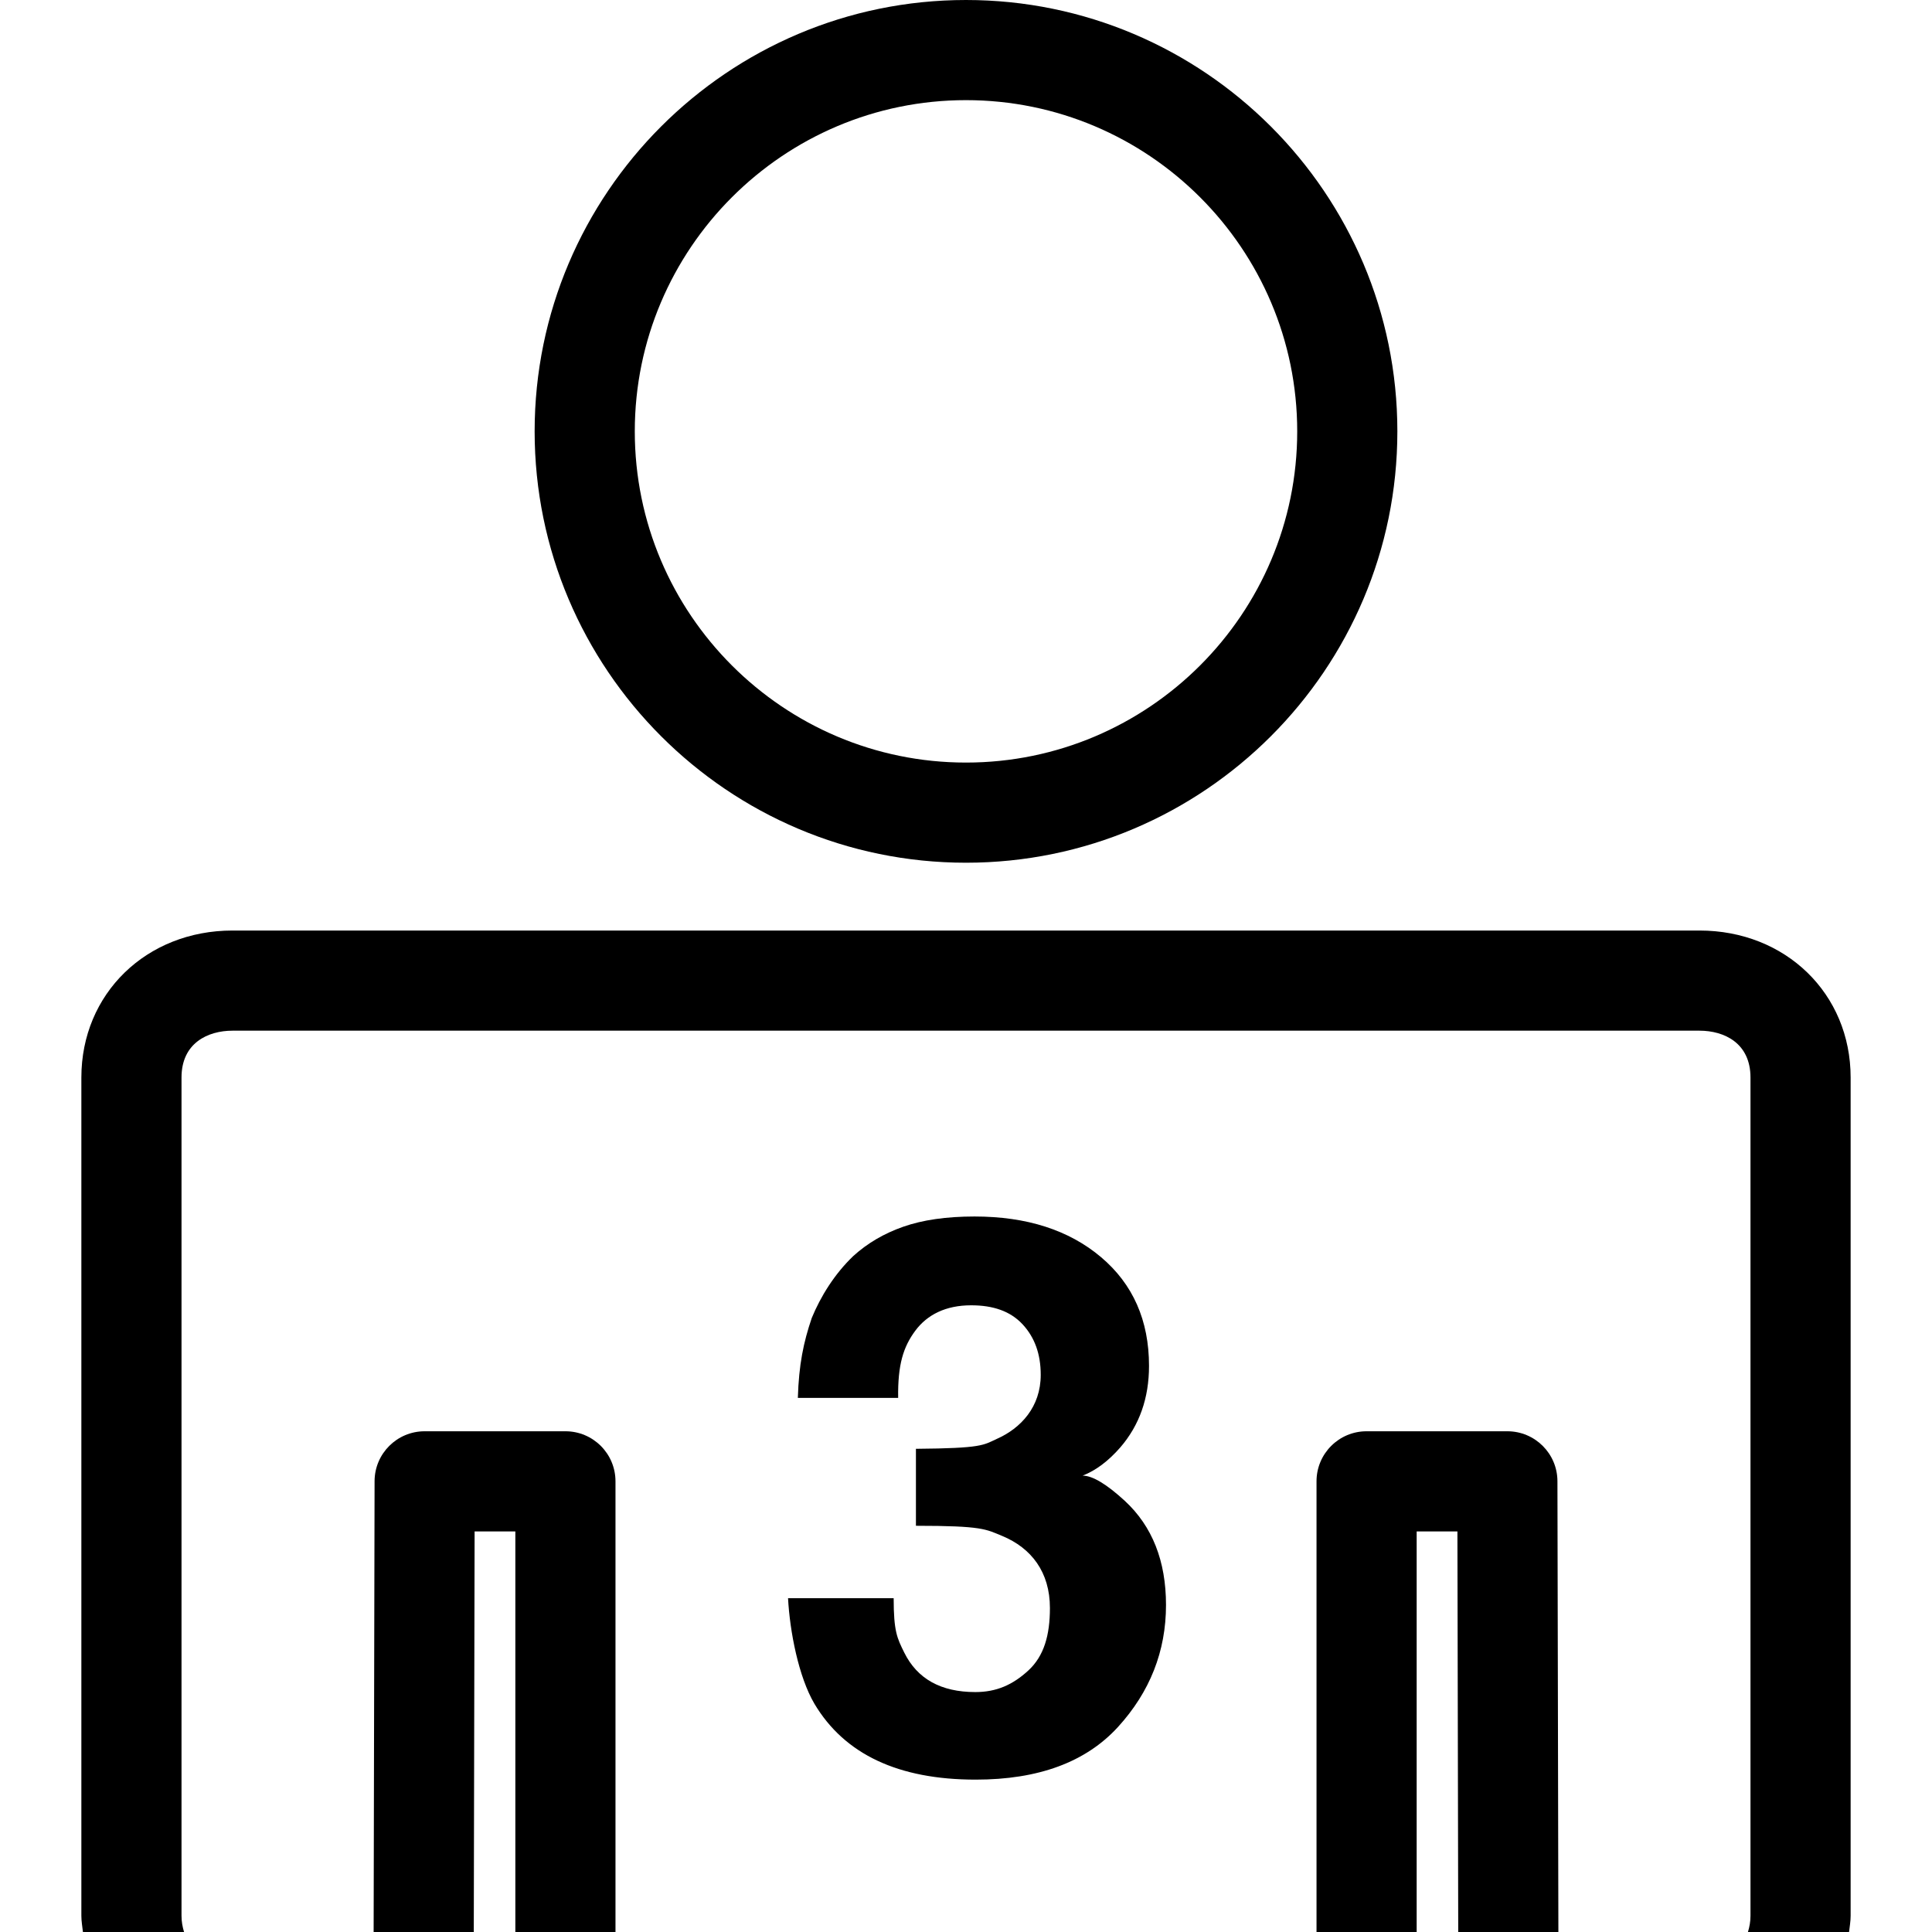
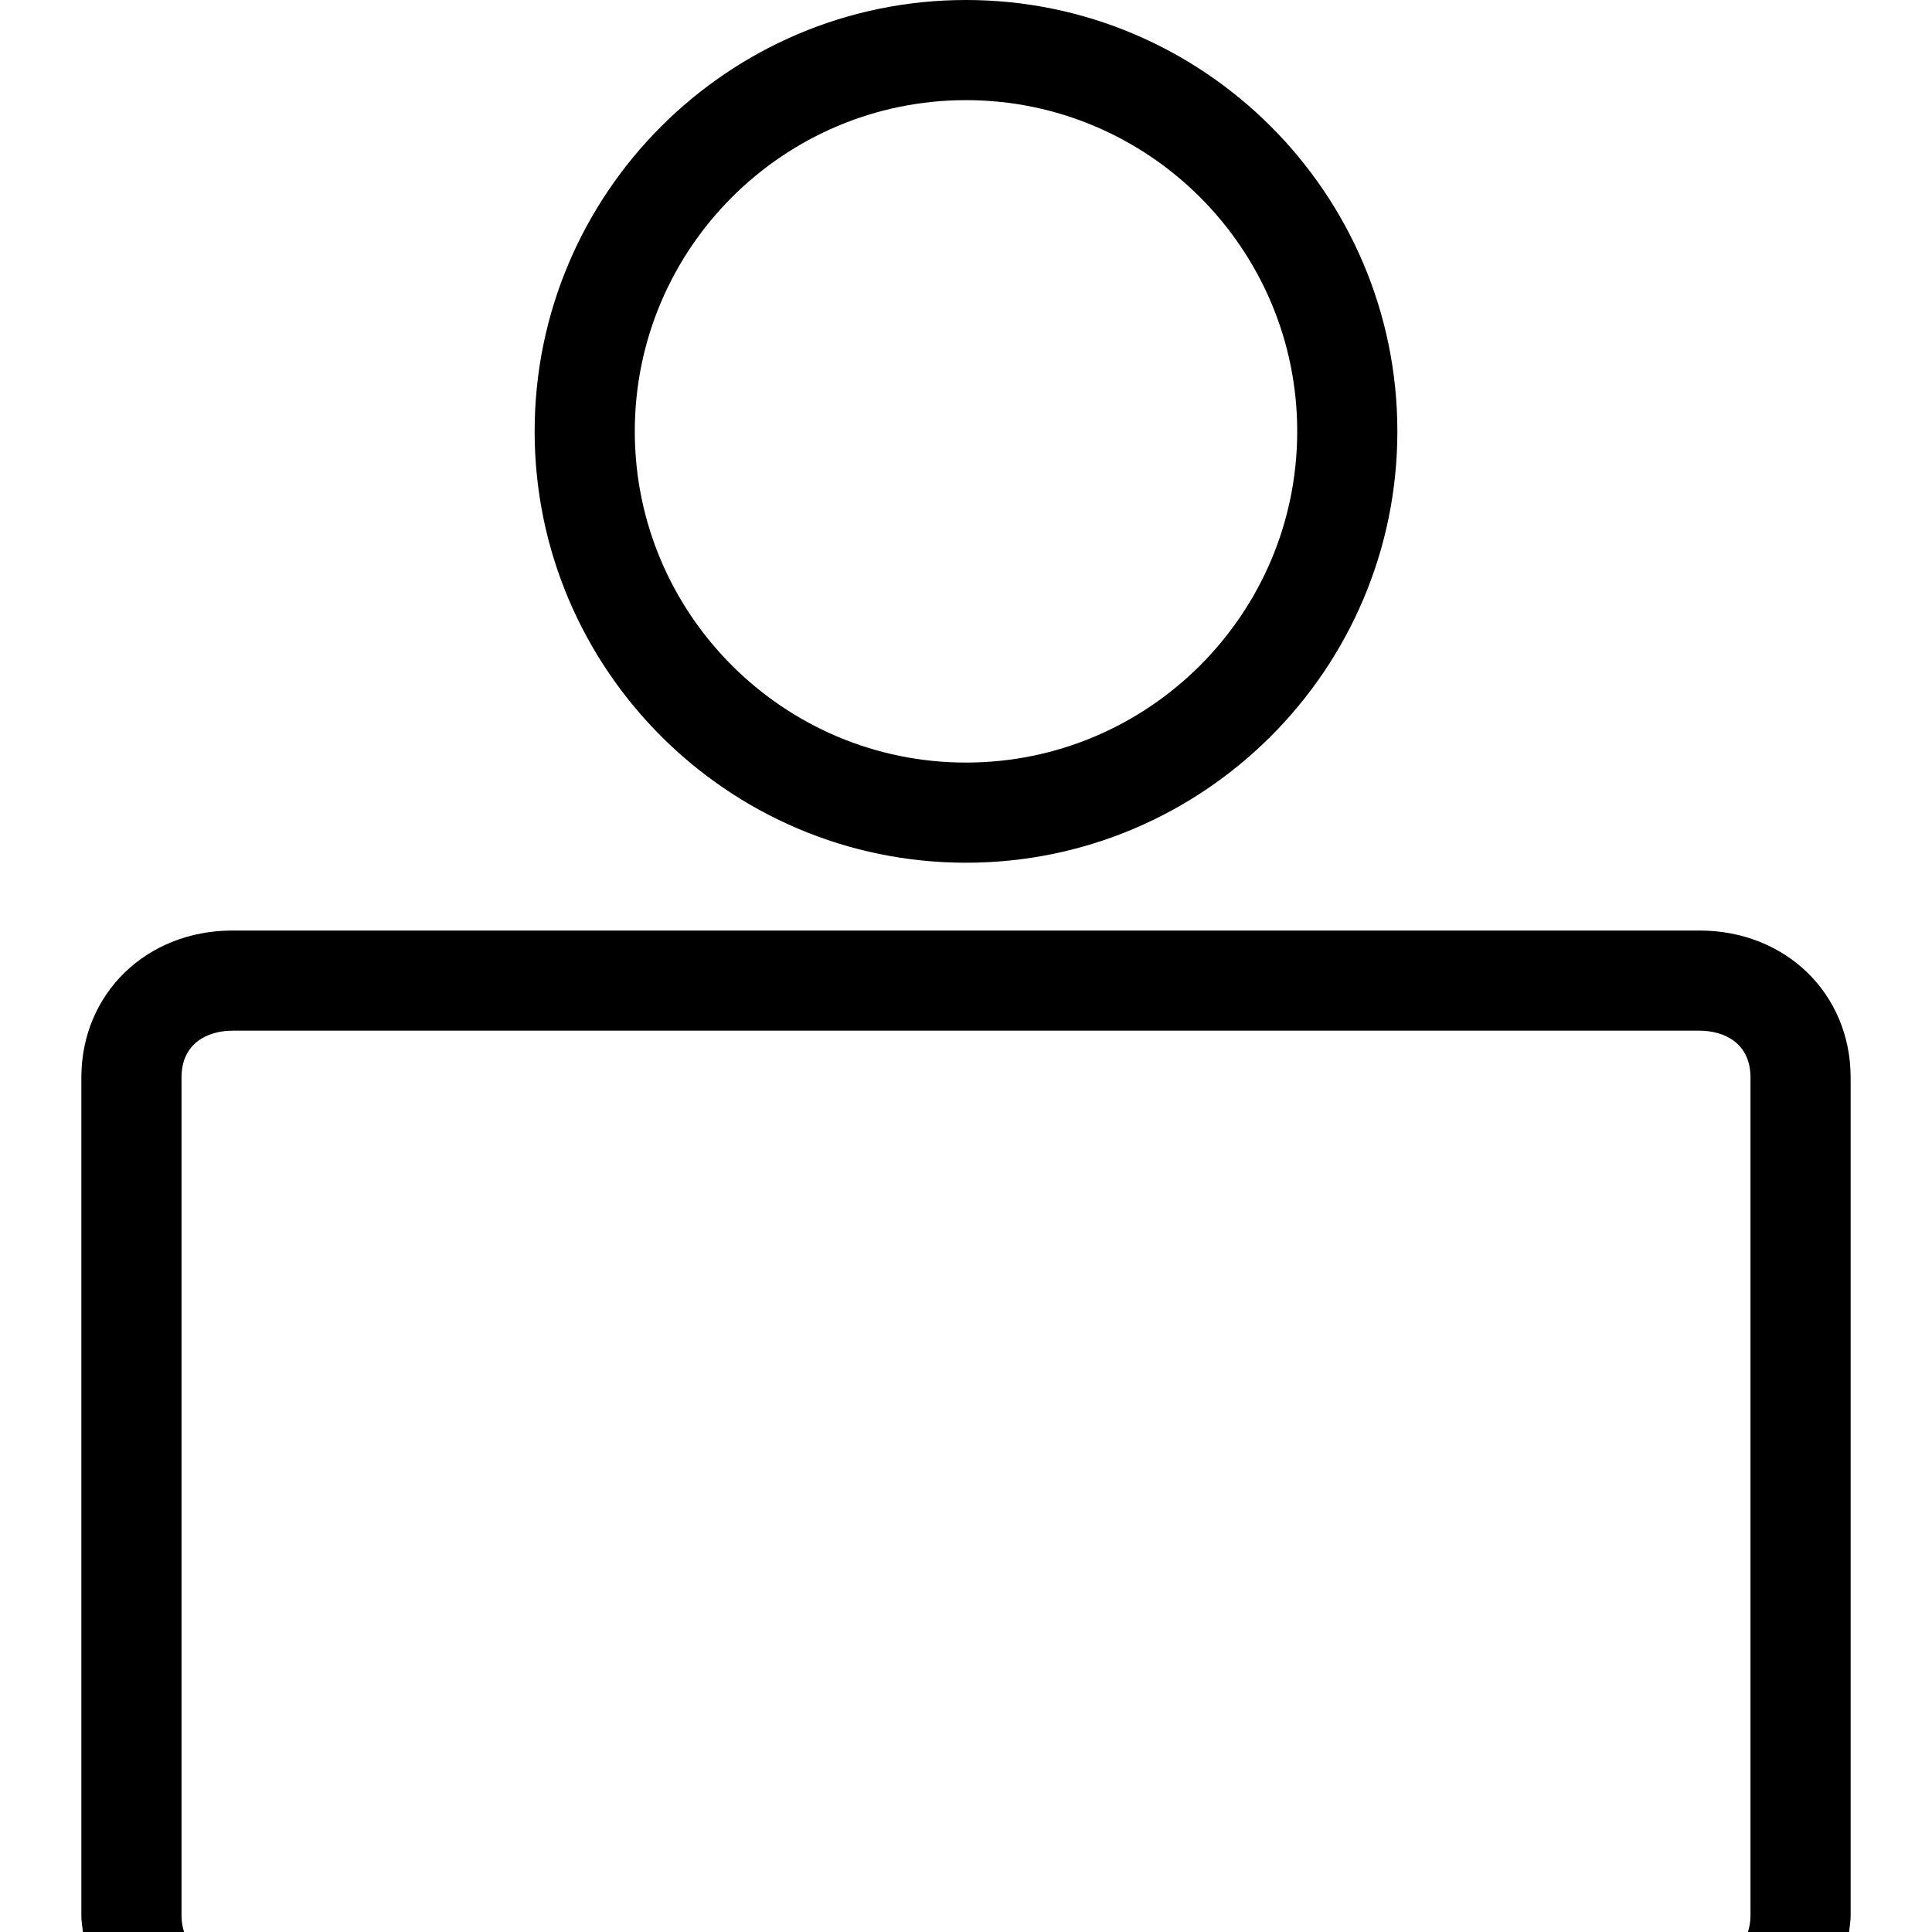
<svg xmlns="http://www.w3.org/2000/svg" version="1.1" id="Capa_1" x="0px" y="0px" width="300.94px" height="300.94px" viewBox="0 0 300.94 300.94" style="enable-background:new 0 0 300.94 300.94;" xml:space="preserve">
  <g>
    <g>
-       <path d="M95.872,300.94v-70.197c0-4.312-3.489-7.8-7.8-7.8H66.146c-4.301,0-7.795,3.483-7.8,7.784l-0.147,70.213h15.6    l0.129-62.397h6.345v62.397H95.872z" />
      <path d="M12.674,167.837v130.575c0,0.873,0.155,1.686,0.244,2.528H28.67c-0.241-0.781-0.396-1.614-0.396-2.528V167.837    c0-5.372,4.103-7.292,7.944-7.292h228.506c3.839,0,7.942,1.92,7.942,7.292v130.575c0,0.914-0.152,1.747-0.396,2.528h15.752    c0.092-0.843,0.244-1.655,0.244-2.528V167.837c0-13.051-10.126-22.892-23.542-22.892H36.218    C22.797,144.945,12.674,154.786,12.674,167.837z" />
-       <path d="M220.668,238.543h6.348l0.127,62.397h15.6l-0.147-70.213c-0.005-4.301-3.498-7.784-7.8-7.784h-21.927    c-4.311,0-7.8,3.488-7.8,7.8v70.197h15.6V238.543z" />
      <path d="M217.662,67.191C217.662,30.143,187.52,0,150.47,0c-37.049,0-67.192,30.143-67.192,67.191s30.143,67.192,67.192,67.192    C187.52,134.383,217.662,104.24,217.662,67.191z M98.878,67.191c0-28.447,23.143-51.592,51.592-51.592    c28.447,0,51.592,23.146,51.592,51.592c0,28.449-23.146,51.592-51.592,51.592C122.021,118.784,98.878,95.641,98.878,67.191z" />
-       <path d="M151.92,263.567c-5.354,0-9.046-2.052-11.075-6.165c-1.097-2.229-1.643-3.26-1.643-8.46H122.75    c0.277,5.2,1.643,12.258,4.113,16.453c4.689,7.87,13.063,11.811,25.116,11.811c9.78,0,17.163-2.731,22.16-8.195    c4.981-5.464,7.485-11.802,7.485-19.007c0-6.855-2.139-12.264-6.409-16.214c-2.858-2.626-5.052-3.936-6.581-3.936    c2.037-0.787,3.997-2.25,5.876-4.402c2.976-3.453,4.468-7.679,4.468-12.69c0-7.084-2.498-12.74-7.484-16.95    c-4.992-4.21-11.558-6.322-19.692-6.322c-4.388,0-8.079,0.533-11.096,1.59c-3.016,1.056-5.611,2.584-7.805,4.58    c-2.938,2.818-5.081,6.307-6.454,9.633c-1.29,3.793-2.011,7.252-2.168,12.451h15.625c-0.076-5.199,0.812-7.952,2.664-10.455    c1.861-2.509,4.758-3.966,8.704-3.966c3.435,0,6.101,0.913,8.005,2.95c1.889,2.036,2.834,4.626,2.834,7.886    c0,5.007-3.108,8.312-6.82,9.963c-2.138,0.976-2.219,1.473-12.619,1.554v11.989c10.4,0,10.867,0.533,13.442,1.585    c4.534,1.884,7.429,5.621,7.429,11.222c0,4.23-0.914,7.47-3.352,9.725C157.742,262.45,155.203,263.567,151.92,263.567z" />
    </g>
  </g>
  <g>
</g>
  <g>
</g>
  <g>
</g>
  <g>
</g>
  <g>
</g>
  <g>
</g>
  <g>
</g>
  <g>
</g>
  <g>
</g>
  <g>
</g>
  <g>
</g>
  <g>
</g>
  <g>
</g>
  <g>
</g>
  <g>
</g>
</svg>